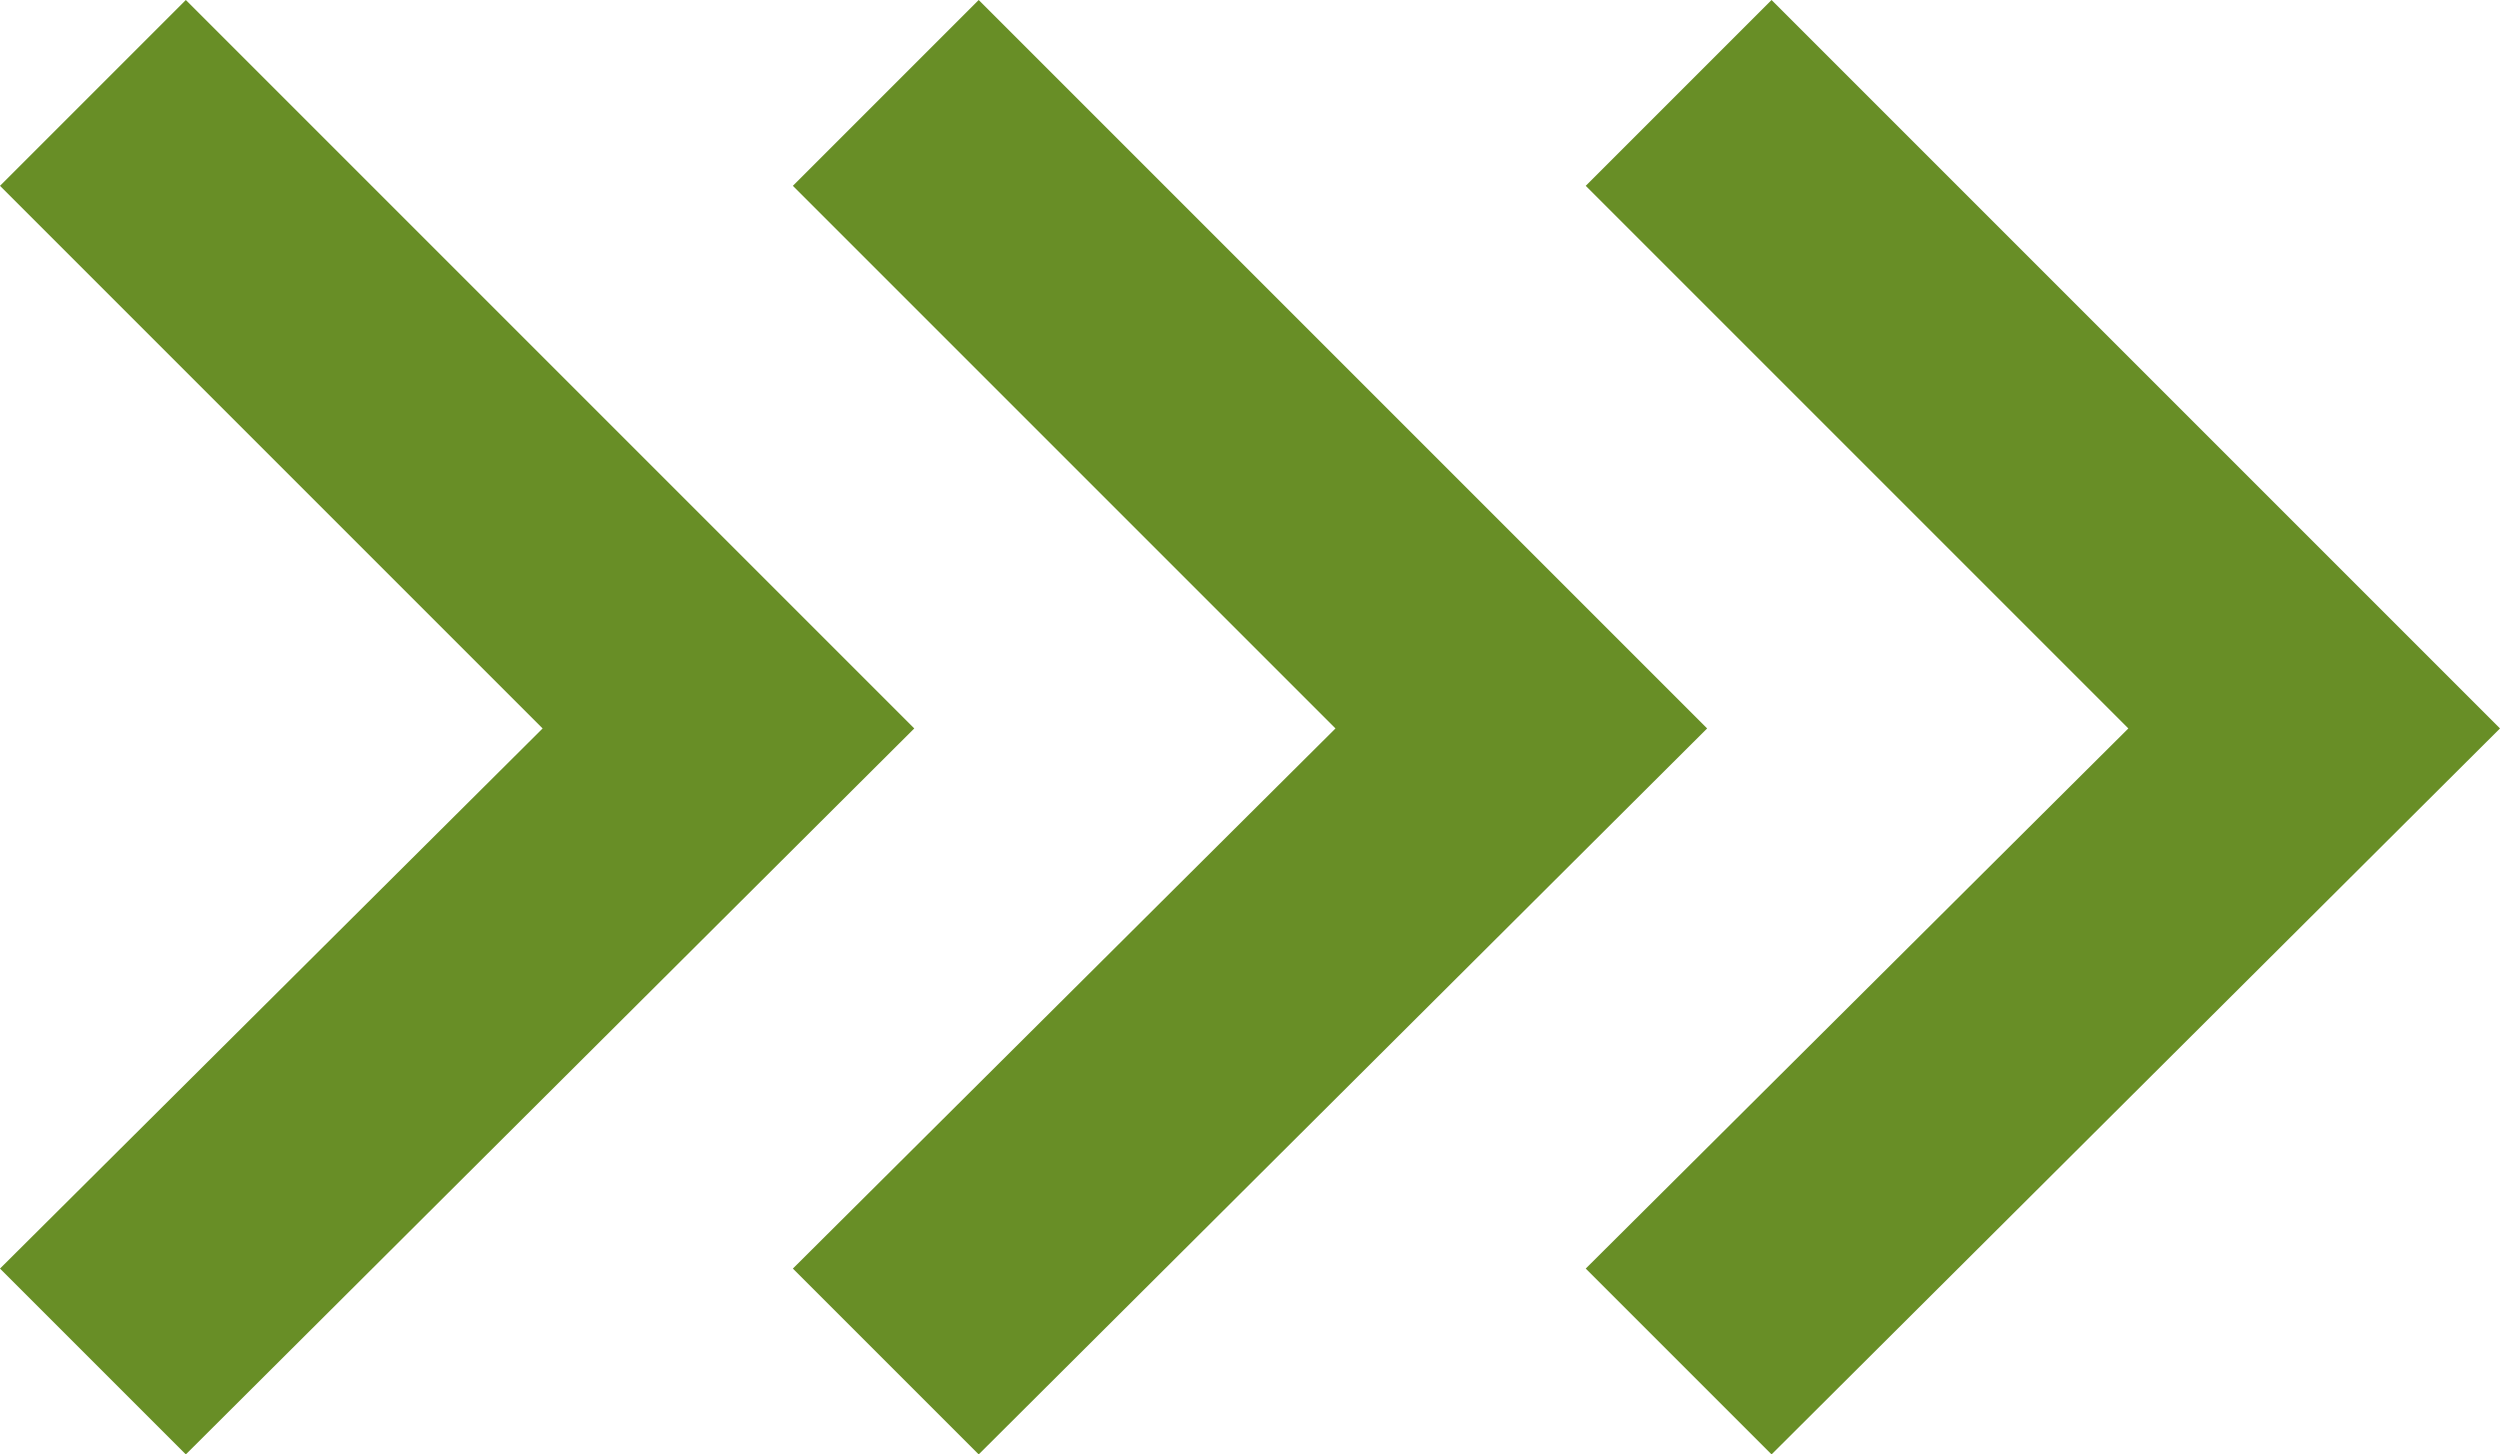
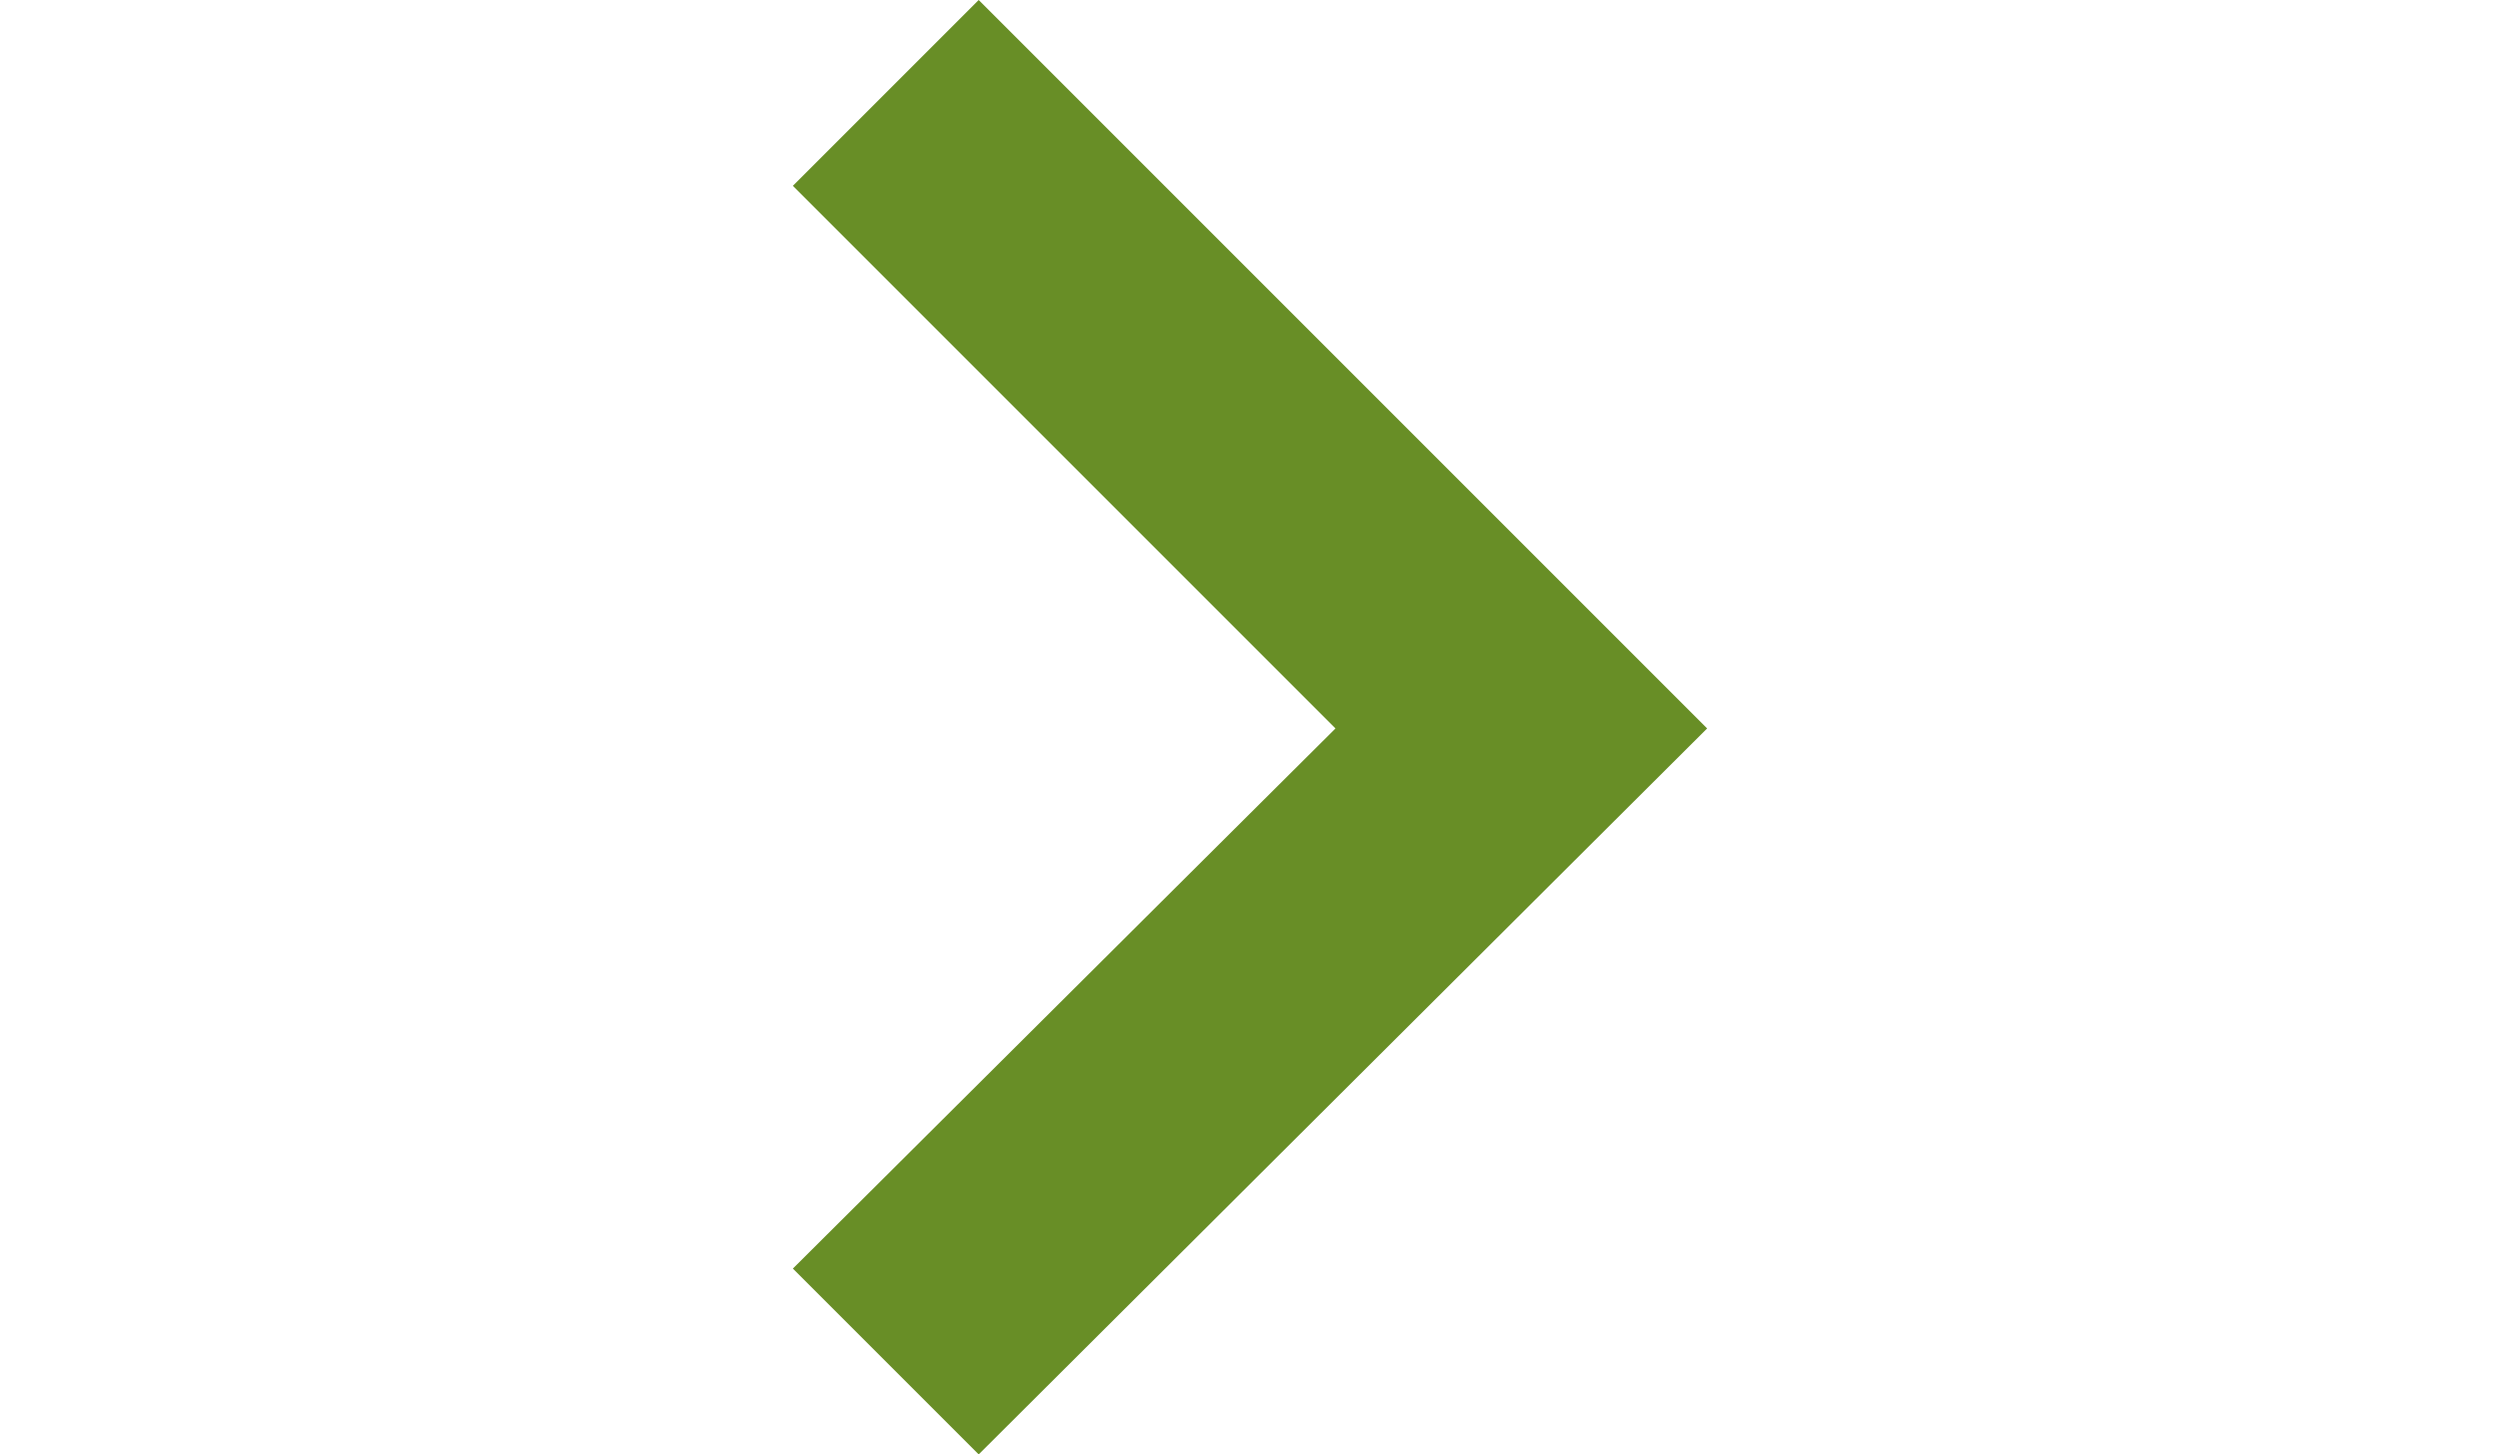
<svg xmlns="http://www.w3.org/2000/svg" height="29.35px" width="50.45px">
  <g transform="matrix(1.0, 0.0, 0.0, 1.0, -153.3, -391.3)">
-     <path d="M203.75 406.0 L189.05 420.65 185.3 416.9 196.25 406.0 185.3 395.05 189.05 391.3 203.75 406.0" fill="#688e26" fill-rule="evenodd" stroke="none" />
    <path d="M187.75 406.0 L173.05 420.65 169.3 416.9 180.25 406.0 169.3 395.05 173.05 391.3 187.75 406.0" fill="#688e26" fill-rule="evenodd" stroke="none" />
-     <path d="M171.75 406.0 L157.05 420.65 153.3 416.9 164.25 406.0 153.3 395.05 157.05 391.3 171.75 406.0" fill="#688e26" fill-rule="evenodd" stroke="none" />
  </g>
</svg>